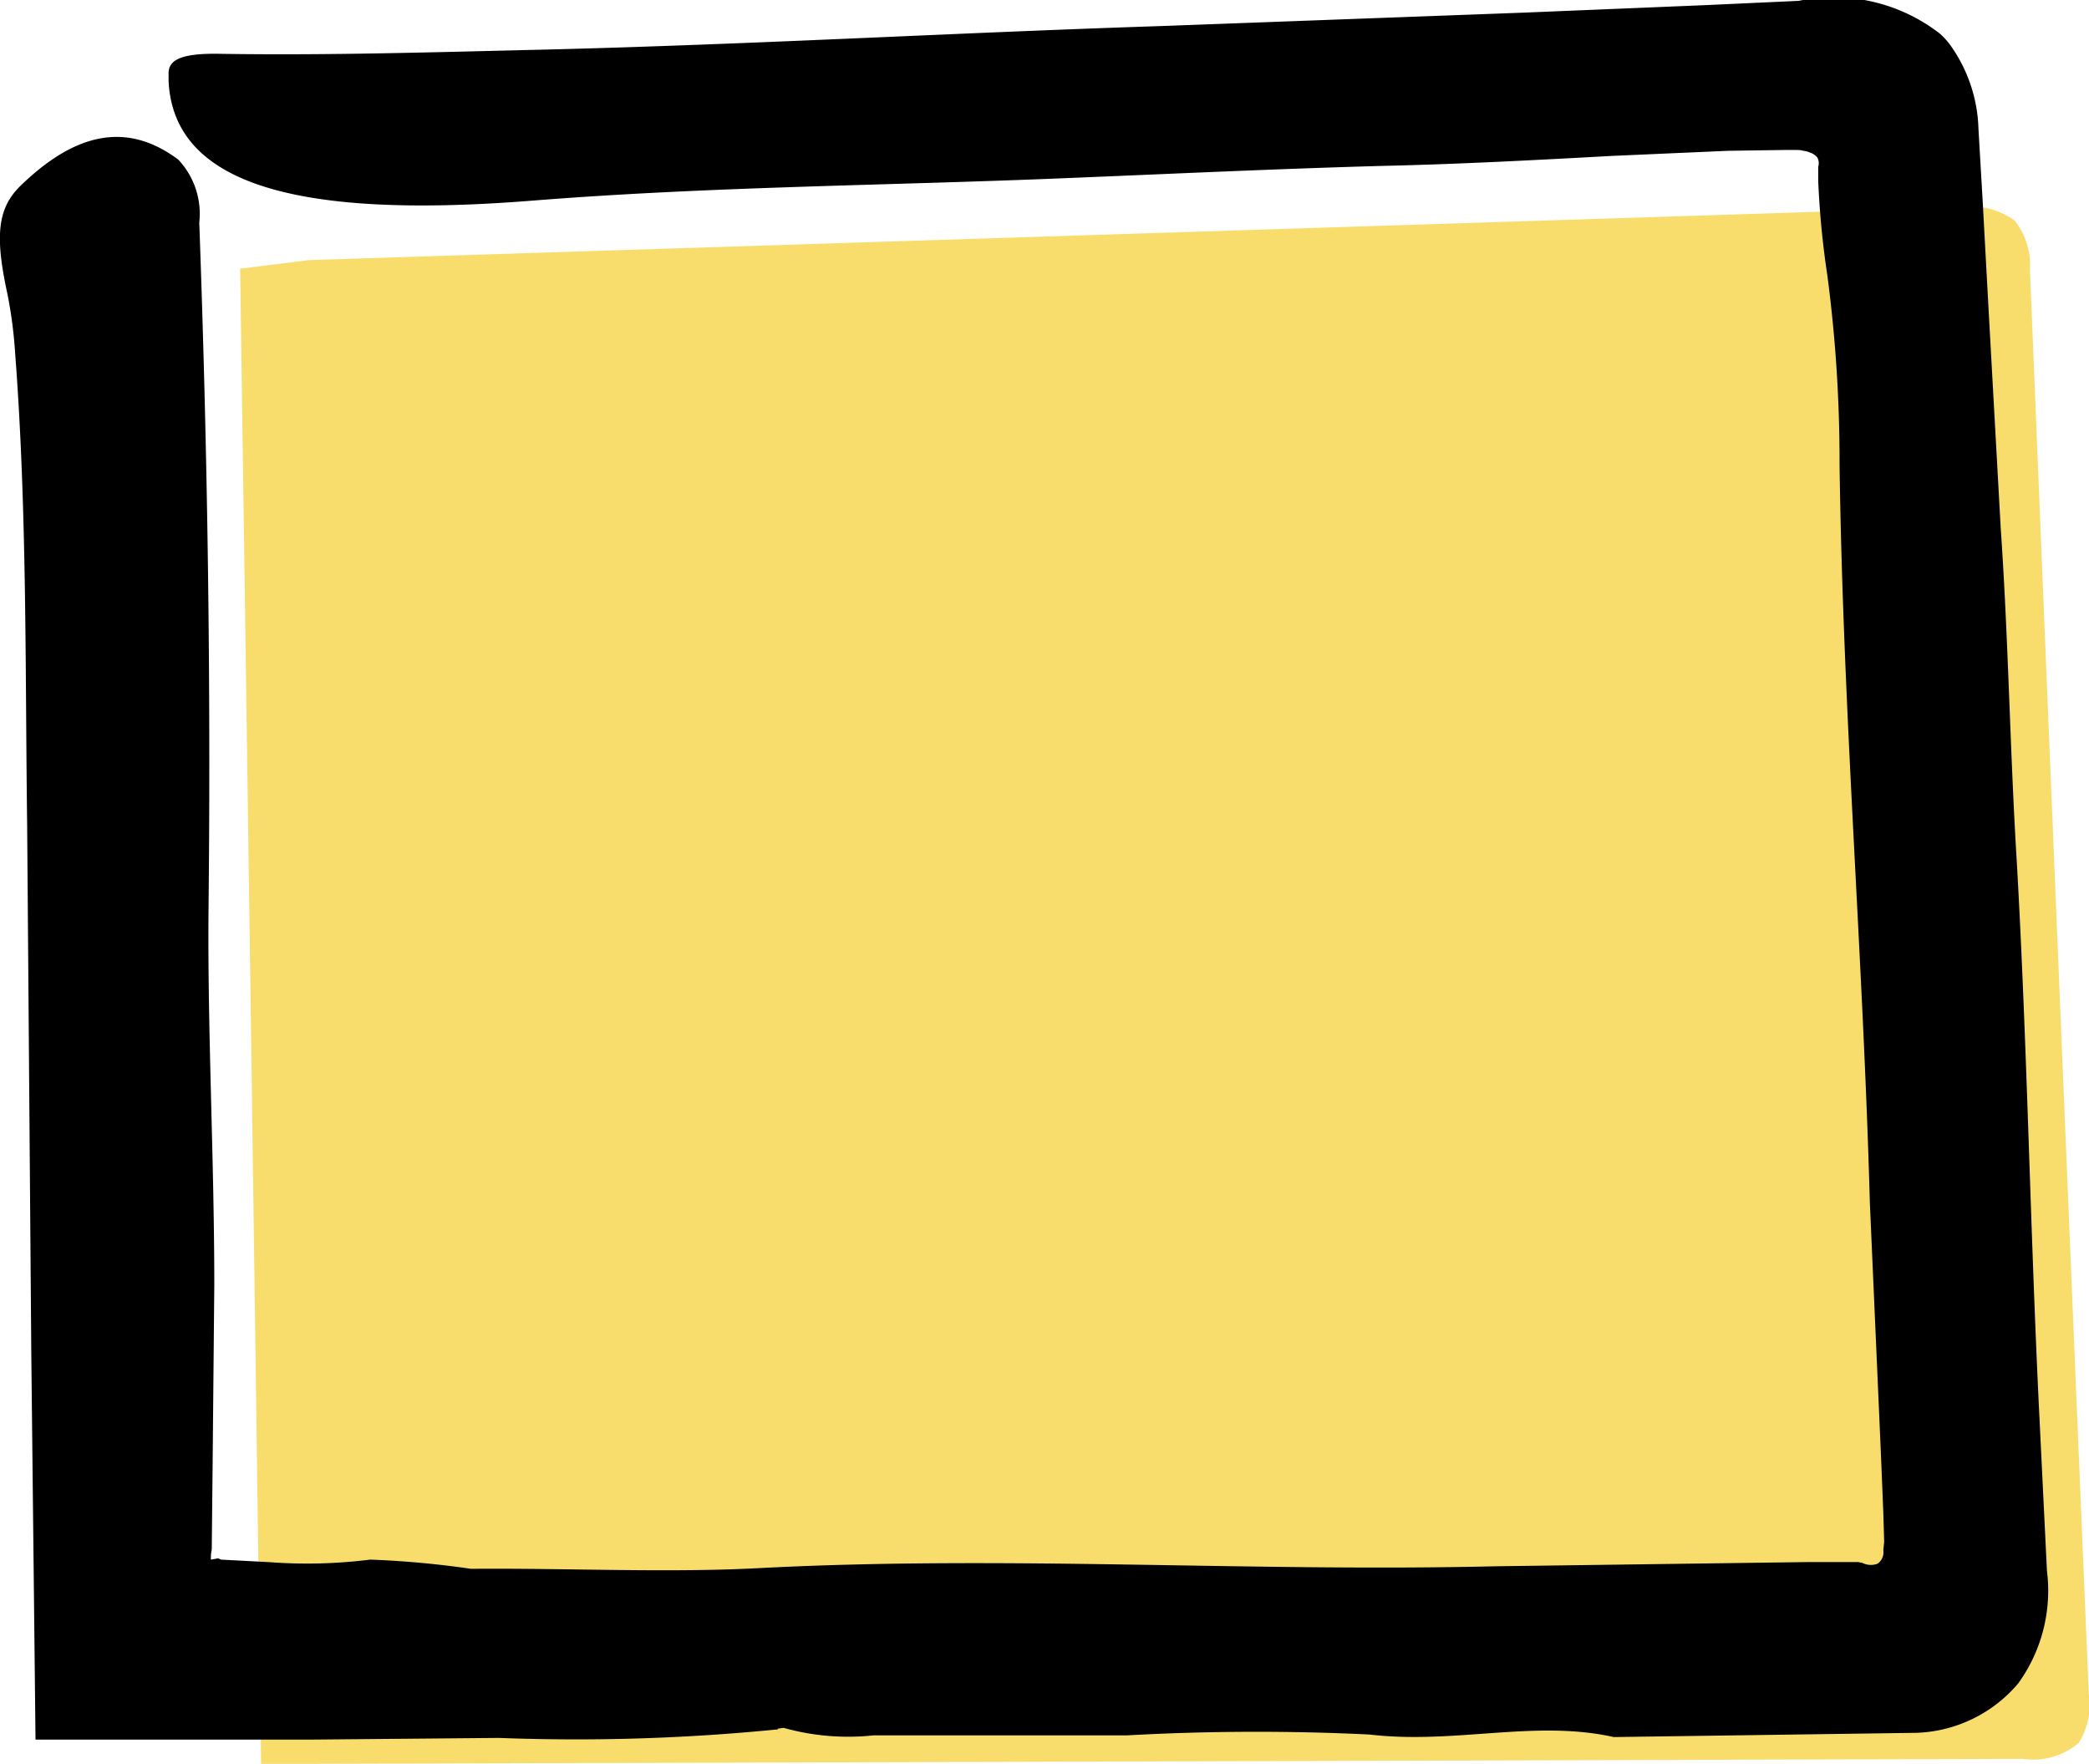
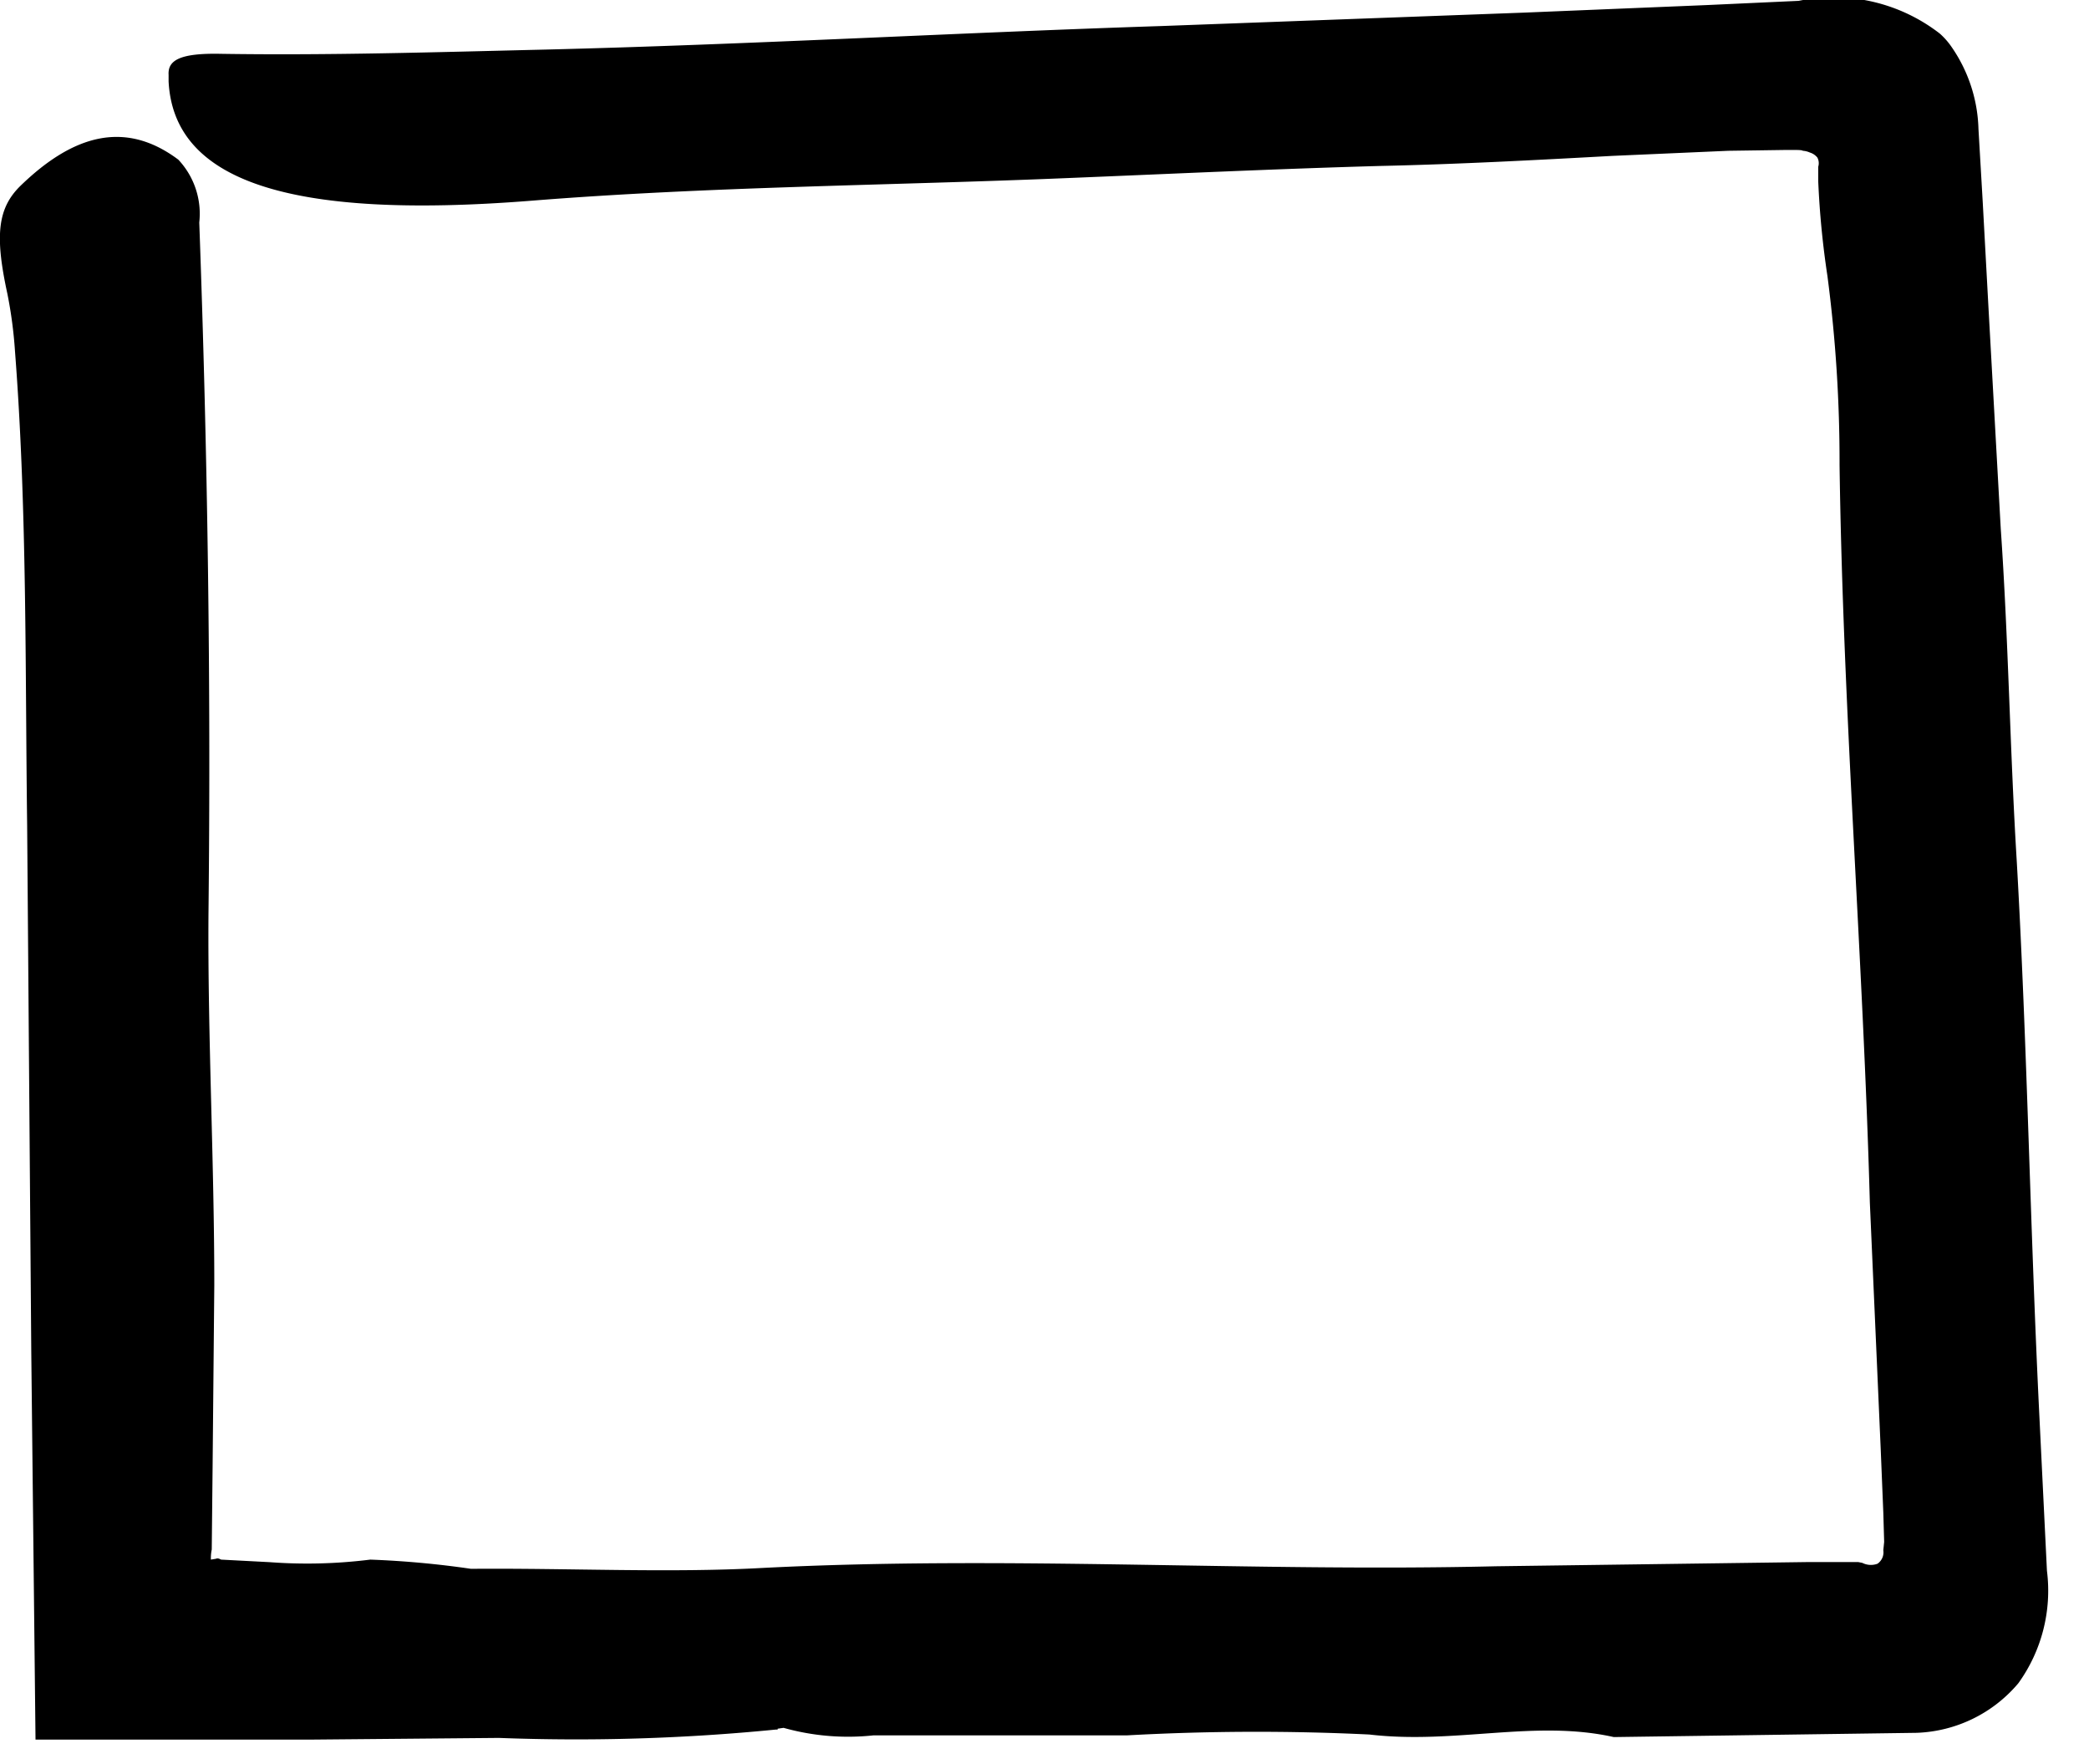
<svg xmlns="http://www.w3.org/2000/svg" width="17.235" height="14.552" viewBox="0 0 17.235 14.552">
  <g id="Group_9242" data-name="Group 9242" transform="translate(-838.184 -75.611)">
-     <path id="Path_11397" data-name="Path 11397" d="M4041.318,401.415l13.617-.436a.616.616,0,0,1,.457.111.6.6,0,0,1,.125.409q.239,5.87.485,11.74a.593.593,0,0,1-.083.409.574.574,0,0,1-.457.132l-14.539.042q-.083-6.172-.173-12.336" transform="translate(-3200.585 -323.658)" fill="#f8dd6c" />
    <g id="Group_3531" data-name="Group 3531" transform="translate(838.184 75.611)">
      <g id="Group_3530" data-name="Group 3530">
-         <path id="Path_11398" data-name="Path 11398" d="M4047.16,419.13c.007.007.021.014,0,0Z" transform="translate(-4040.74 -404.848)" />
        <path id="Path_11399" data-name="Path 11399" d="M4038.063,400.041c-.194.187-.215.416-.111.894a3.65,3.65,0,0,1,.063.478c.1,1.3.083,2.6.1,3.907l.034,4.343.035,3.2h2.265l1.558-.014a16.741,16.741,0,0,0,2.286-.069h.014v-.007l.049-.007h0a1.967,1.967,0,0,0,.741.062h2.092a19.338,19.338,0,0,1,2-.007c.707.083,1.364-.125,2.016.021l2.5-.035a1.15,1.15,0,0,0,.838-.409,1.306,1.306,0,0,0,.236-.928l-.062-1.268c-.076-1.531-.1-3.062-.187-4.585-.056-.914-.069-1.836-.132-2.743l-.1-1.8-.049-.9-.035-.6a1.246,1.246,0,0,0-.229-.686.6.6,0,0,0-.09-.1,1.429,1.429,0,0,0-1.164-.27l-.762.035-1.5.062-3,.111c-1.69.055-3.38.152-5.077.194-.894.021-1.787.049-2.681.035-.339-.007-.436.055-.429.173v.055c.042.817.983,1.143,2.992.984,1.475-.118,2.951-.125,4.426-.187.859-.035,1.725-.076,2.583-.1.637-.014,1.274-.048,1.912-.083l.955-.042.485-.007c.1,0,.118,0,.131.007a.165.165,0,0,1,.056.014.128.128,0,0,1,.063.042.1.1,0,0,1,.007.076v.118a7.271,7.271,0,0,0,.076.783,11.757,11.757,0,0,1,.1,1.558c.028,2.036.194,4.059.25,6.088l.09,2.043.021.513.007.242-.007.069a.114.114,0,0,1-.048.111.156.156,0,0,1-.125-.007l-.035-.007h-.4l-2.59.035c-2.015.048-4.024-.09-6.054.014-.769.042-1.6,0-2.4.007a7.7,7.7,0,0,0-.831-.076,4.168,4.168,0,0,1-.831.021l-.4-.021c-.014-.007-.028-.014-.042-.007l-.042.007a.341.341,0,0,1,.007-.083l.007-.679.014-1.5c0-1.025-.055-2.057-.048-3.062.021-1.912-.007-3.81-.076-5.707a.651.651,0,0,0-.173-.519C4038.916,399.494,4038.486,399.632,4038.063,400.041Z" transform="translate(-4037.891 -398.511)" />
      </g>
    </g>
  </g>
</svg>